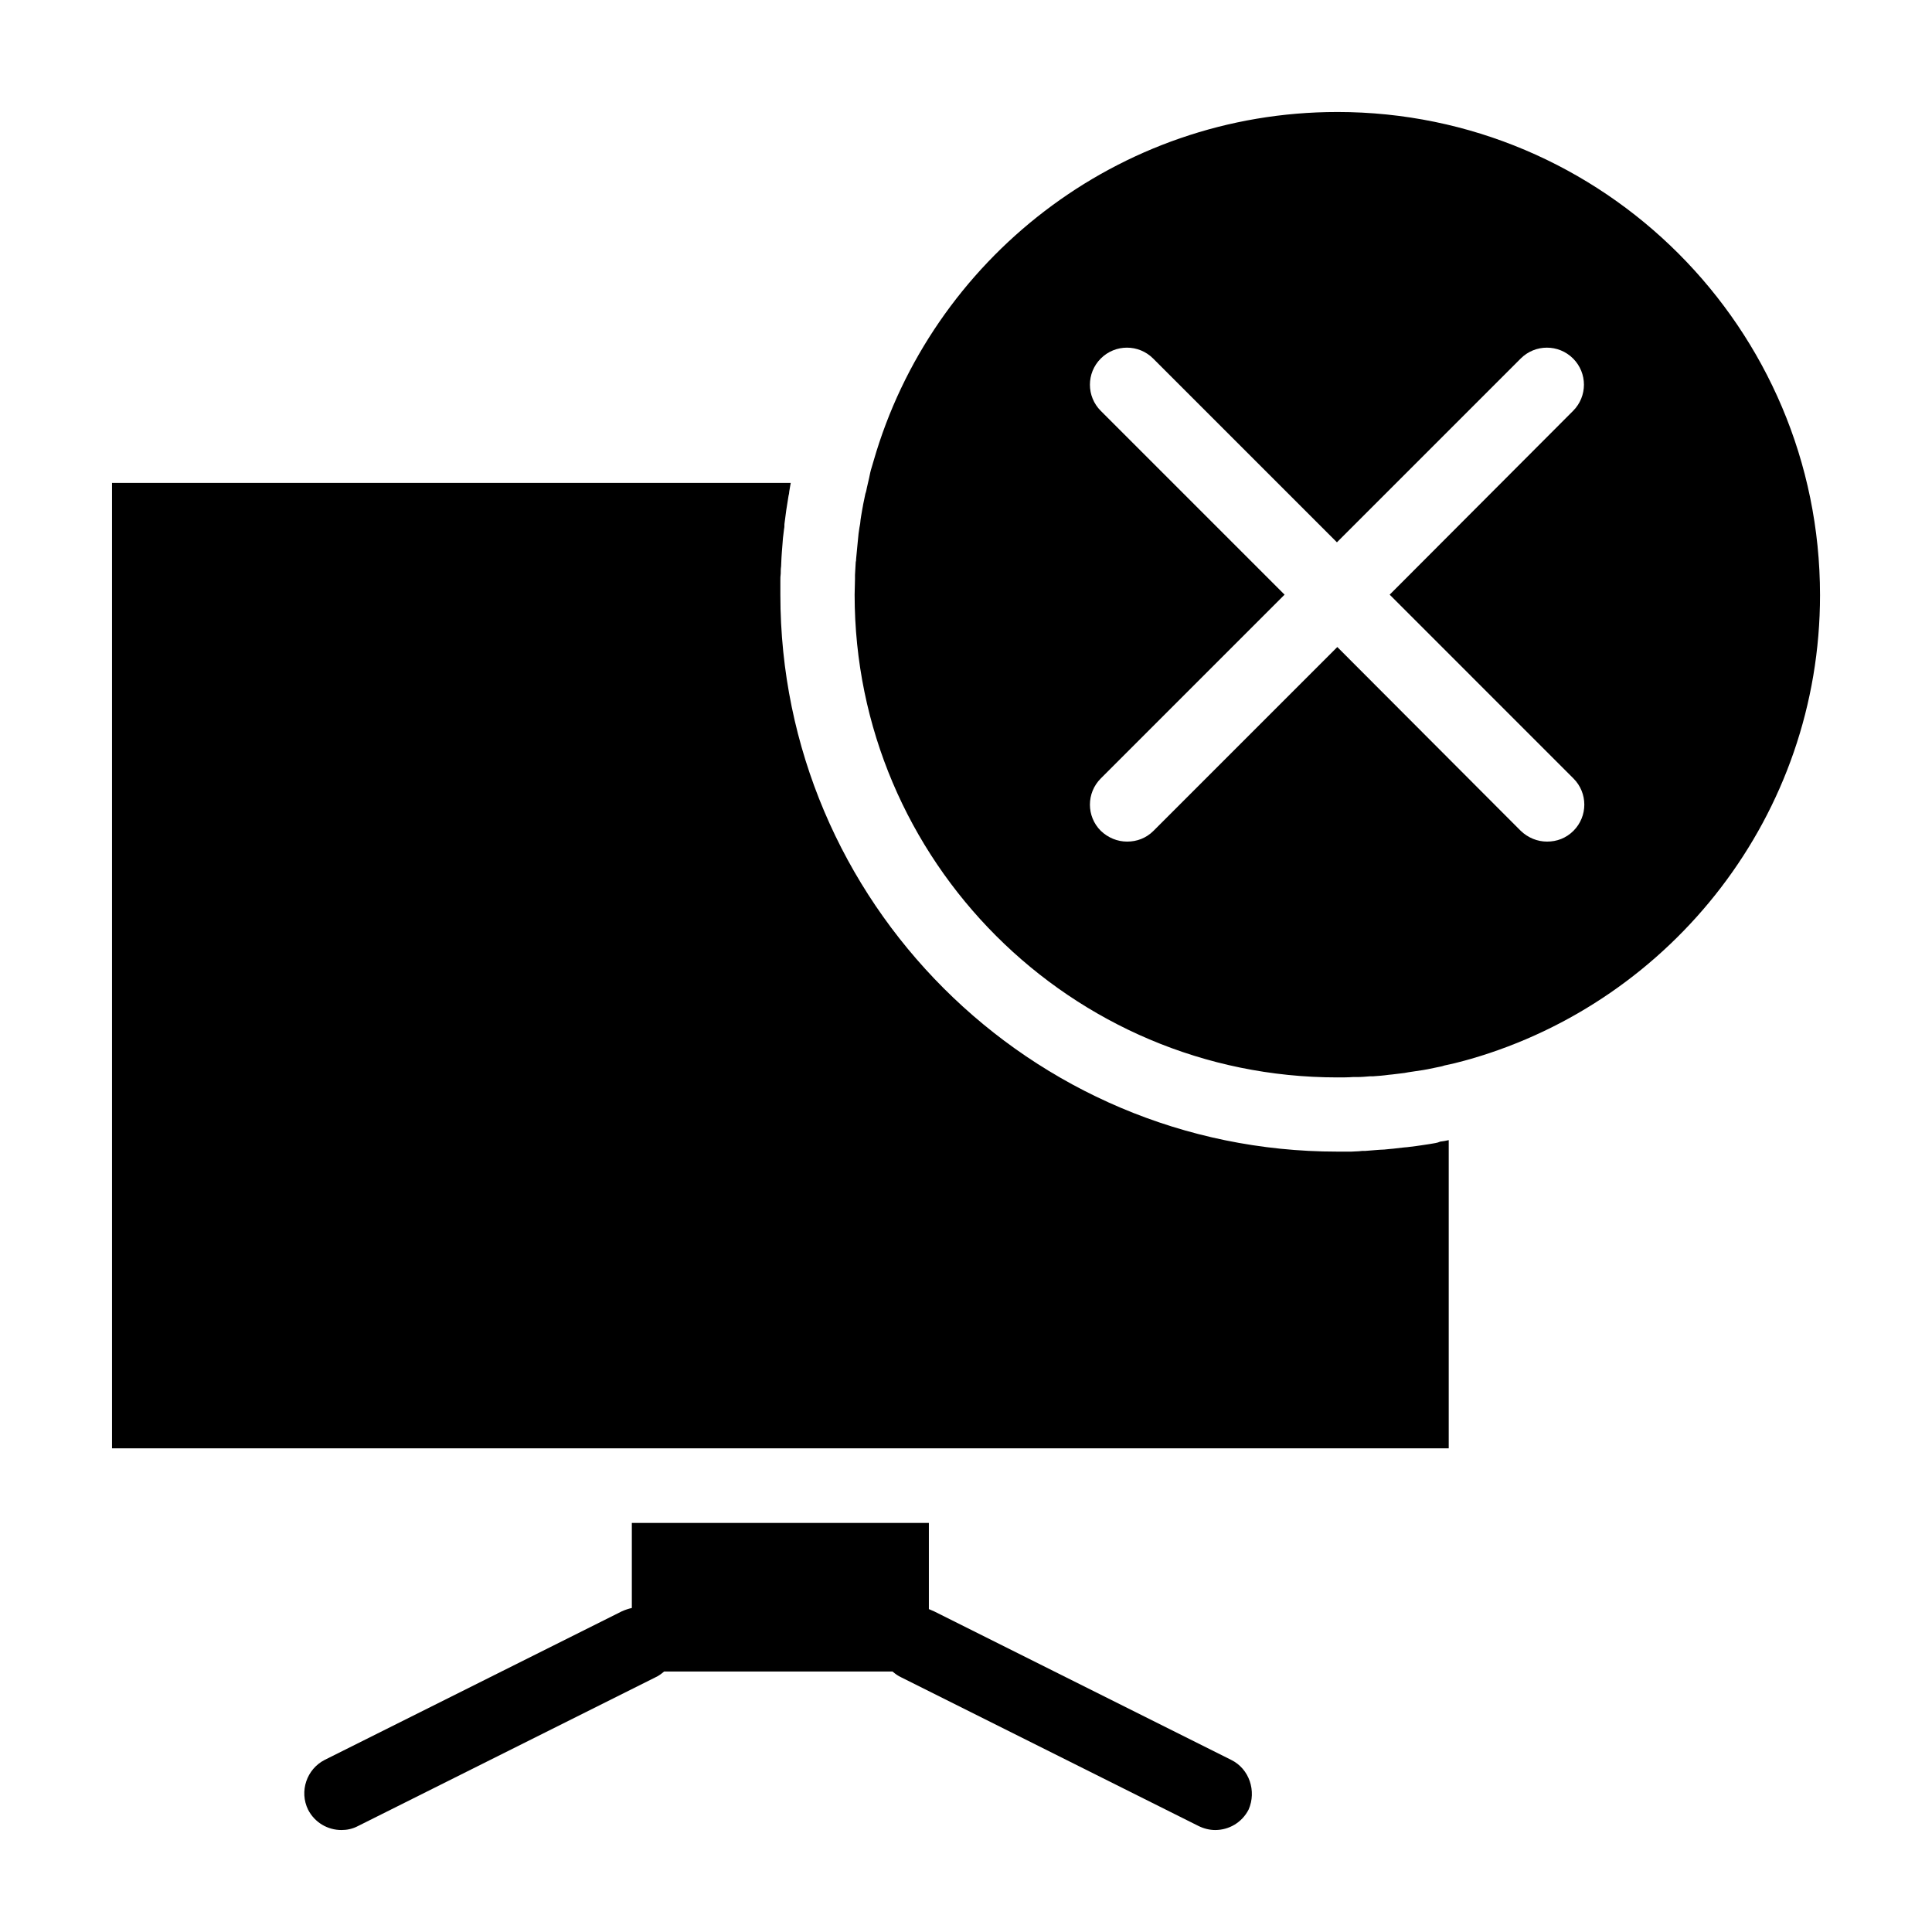
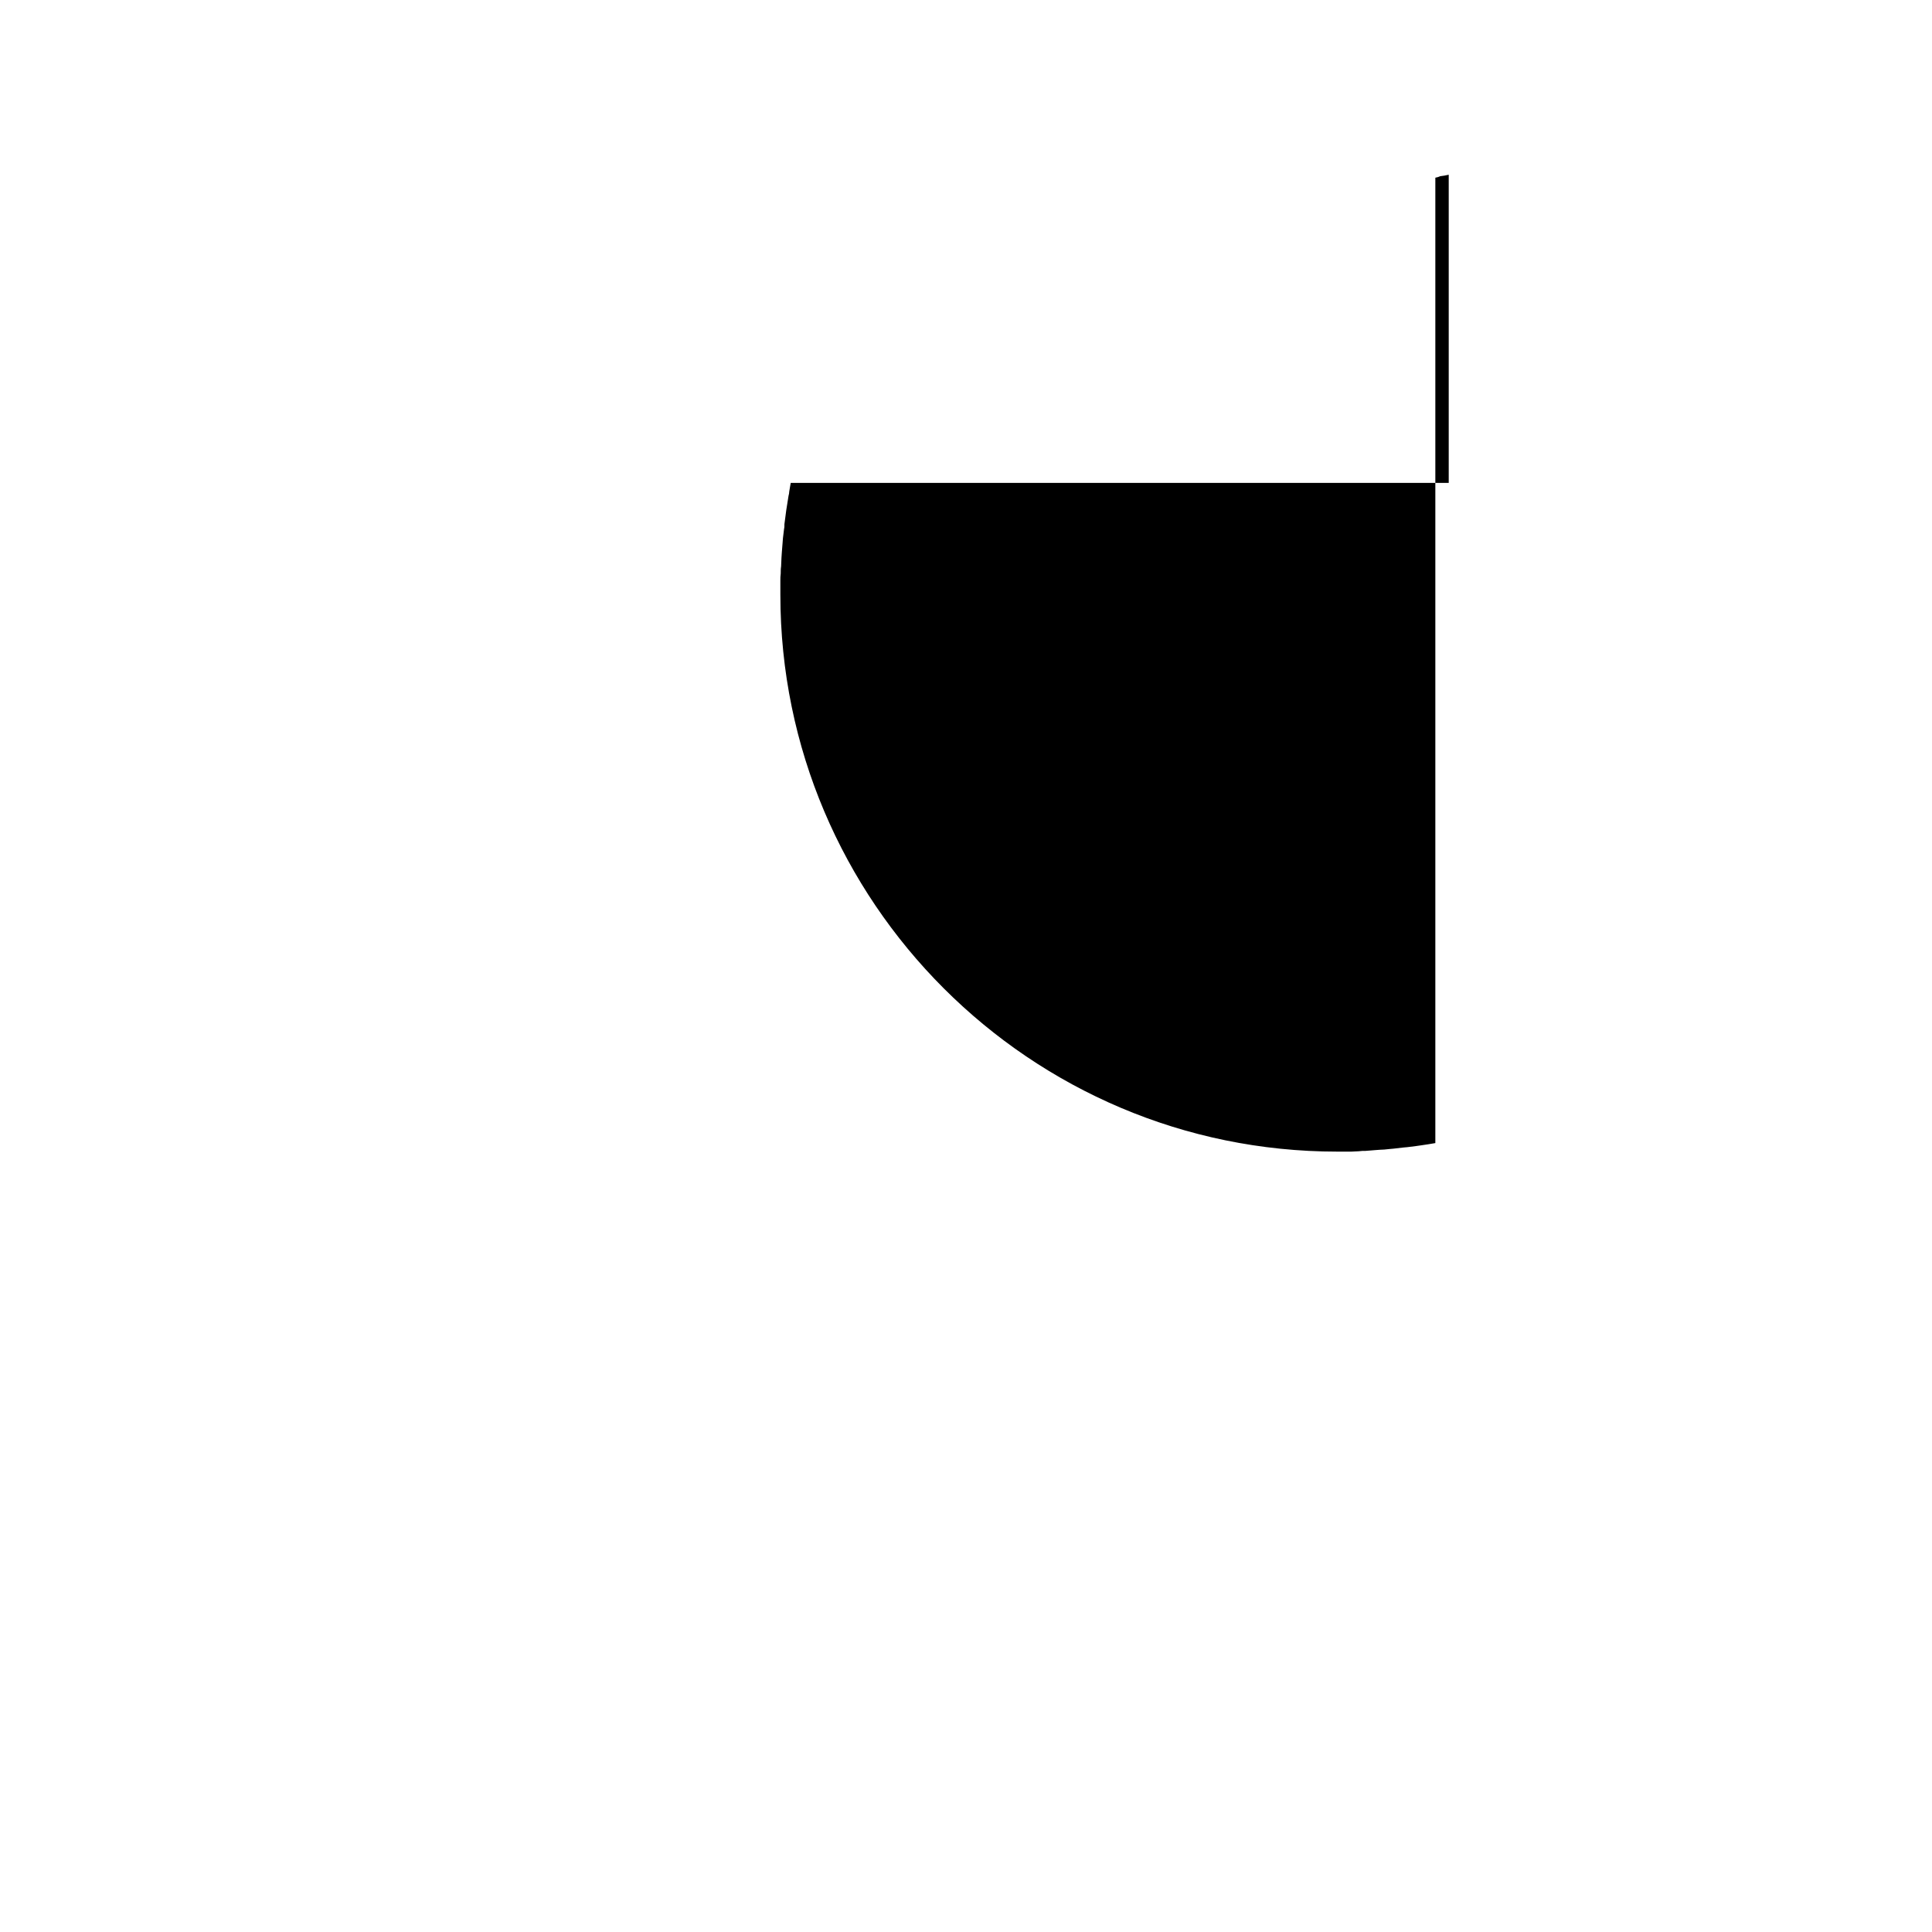
<svg xmlns="http://www.w3.org/2000/svg" fill="#000000" width="800px" height="800px" version="1.1" viewBox="144 144 512 512">
  <g>
-     <path d="m524.38 446.93c-0.59 0.098-1.18 0.195-1.77 0.297-0.688 0.098-1.277 0.195-1.969 0.297-0.492 0.098-0.887 0.098-1.379 0.195-0.789 0.098-1.574 0.195-2.363 0.297-0.395 0-0.789 0.098-1.082 0.098-0.887 0.098-1.672 0.195-2.559 0.297-0.395 0-0.688 0.098-1.082 0.098-0.887 0.098-1.77 0.195-2.559 0.195-0.395 0-0.887 0.098-1.277 0.098-0.789 0.098-1.574 0.098-2.461 0.195-0.59 0-1.18 0-1.77 0.098-0.688 0-1.277 0.098-1.969 0.098h-3.738c-81.379 0-147.6-66.223-147.6-147.6v-3.738c0-0.59 0-1.18 0.098-1.871 0-0.59 0-1.277 0.098-1.871 0-0.789 0.098-1.477 0.098-2.262 0-0.492 0.098-0.984 0.098-1.477 0.098-0.789 0.098-1.672 0.195-2.461 0-0.395 0.098-0.887 0.098-1.277 0.098-0.789 0.195-1.672 0.297-2.461 0.098-0.395 0.098-0.789 0.098-1.277 0.098-0.789 0.195-1.477 0.297-2.262 0.098-0.492 0.098-0.984 0.195-1.477 0.098-0.59 0.195-1.277 0.297-1.871 0.098-0.59 0.195-1.18 0.297-1.871 0.098-0.395 0.195-0.789 0.195-1.18 0.098-0.789 0.297-1.574 0.395-2.262l-179.87 0.004v255.84h354.24v-81.672c-0.789 0.195-1.477 0.297-2.262 0.395-0.398 0.195-0.793 0.293-1.285 0.391z" />
-     <path d="m498.4 173.68c-58.254 0-107.55 39.164-122.9 92.496-0.195 0.59-0.297 1.082-0.492 1.672-0.297 0.887-0.492 1.871-0.688 2.856-0.195 0.887-0.395 1.672-0.59 2.559-0.098 0.492-0.195 1.082-0.395 1.574-0.195 0.887-0.395 1.871-0.59 2.856-0.098 0.395-0.098 0.789-0.195 1.082-0.195 1.277-0.492 2.559-0.59 3.938-0.098 0.395-0.098 0.789-0.195 1.082-0.195 1.082-0.297 2.164-0.395 3.246 0 0.297-0.098 0.688-0.098 0.984-0.098 1.379-0.297 2.754-0.395 4.133 0 0.297 0 0.492-0.098 0.789-0.098 1.18-0.098 2.262-0.195 3.445v1.082c0 1.379-0.098 2.754-0.098 4.133 0 70.555 57.367 127.92 127.92 127.92 1.379 0 2.754 0 4.133-0.098h1.082c1.18 0 2.262-0.098 3.445-0.195h0.789c1.379-0.098 2.754-0.195 4.133-0.395 0.297 0 0.688-0.098 0.984-0.098 1.082-0.098 2.164-0.297 3.246-0.395 0.395-0.098 0.688-0.098 1.082-0.195 1.277-0.195 2.559-0.395 3.938-0.59 0.395-0.098 0.688-0.098 1.082-0.195 0.984-0.195 1.871-0.395 2.856-0.59 0.492-0.098 1.082-0.195 1.574-0.395 0.887-0.195 1.77-0.395 2.656-0.59 0.887-0.195 1.77-0.492 2.656-0.688 0.59-0.195 1.18-0.297 1.77-0.492 53.332-15.449 92.496-64.648 92.496-122.9-0.008-70.664-57.375-128.03-127.93-128.03zm62.582 176.62c3.836 3.836 3.836 10.035 0 13.875-1.969 1.969-4.43 2.856-6.988 2.856-2.559 0-5.019-0.984-6.988-2.856l-48.605-48.707-48.707 48.707c-1.969 1.969-4.43 2.856-6.988 2.856s-5.019-0.984-6.988-2.856c-3.836-3.836-3.836-10.035 0-13.875l48.707-48.707-48.707-48.707c-3.836-3.836-3.836-10.035 0-13.875 3.836-3.836 10.035-3.836 13.875 0l48.707 48.707 48.707-48.707c3.836-3.836 10.035-3.836 13.875 0 3.836 3.836 3.836 10.035 0 13.875l-48.605 48.707z" />
-     <path d="m470.26 610.38-78.719-39.359c-0.492-0.195-0.887-0.395-1.379-0.59v-22.832h-78.719v22.535c-0.887 0.195-1.77 0.492-2.656 0.887l-78.719 39.359c-4.82 2.461-6.789 8.363-4.43 13.188 1.77 3.445 5.215 5.41 8.855 5.41 1.477 0 2.953-0.297 4.43-1.082l78.719-39.359c0.887-0.395 1.672-0.984 2.363-1.574h60.516c0.688 0.59 1.477 1.18 2.363 1.574l78.719 39.359c1.379 0.688 2.953 1.082 4.43 1.082 3.641 0 7.086-1.969 8.855-5.41 2.16-4.922 0.191-10.828-4.629-13.188z" />
+     <path d="m524.38 446.93c-0.59 0.098-1.18 0.195-1.77 0.297-0.688 0.098-1.277 0.195-1.969 0.297-0.492 0.098-0.887 0.098-1.379 0.195-0.789 0.098-1.574 0.195-2.363 0.297-0.395 0-0.789 0.098-1.082 0.098-0.887 0.098-1.672 0.195-2.559 0.297-0.395 0-0.688 0.098-1.082 0.098-0.887 0.098-1.77 0.195-2.559 0.195-0.395 0-0.887 0.098-1.277 0.098-0.789 0.098-1.574 0.098-2.461 0.195-0.59 0-1.18 0-1.77 0.098-0.688 0-1.277 0.098-1.969 0.098h-3.738c-81.379 0-147.6-66.223-147.6-147.6v-3.738c0-0.59 0-1.18 0.098-1.871 0-0.59 0-1.277 0.098-1.871 0-0.789 0.098-1.477 0.098-2.262 0-0.492 0.098-0.984 0.098-1.477 0.098-0.789 0.098-1.672 0.195-2.461 0-0.395 0.098-0.887 0.098-1.277 0.098-0.789 0.195-1.672 0.297-2.461 0.098-0.395 0.098-0.789 0.098-1.277 0.098-0.789 0.195-1.477 0.297-2.262 0.098-0.492 0.098-0.984 0.195-1.477 0.098-0.59 0.195-1.277 0.297-1.871 0.098-0.59 0.195-1.18 0.297-1.871 0.098-0.395 0.195-0.789 0.195-1.18 0.098-0.789 0.297-1.574 0.395-2.262l-179.87 0.004h354.24v-81.672c-0.789 0.195-1.477 0.297-2.262 0.395-0.398 0.195-0.793 0.293-1.285 0.391z" />
  </g>
</svg>